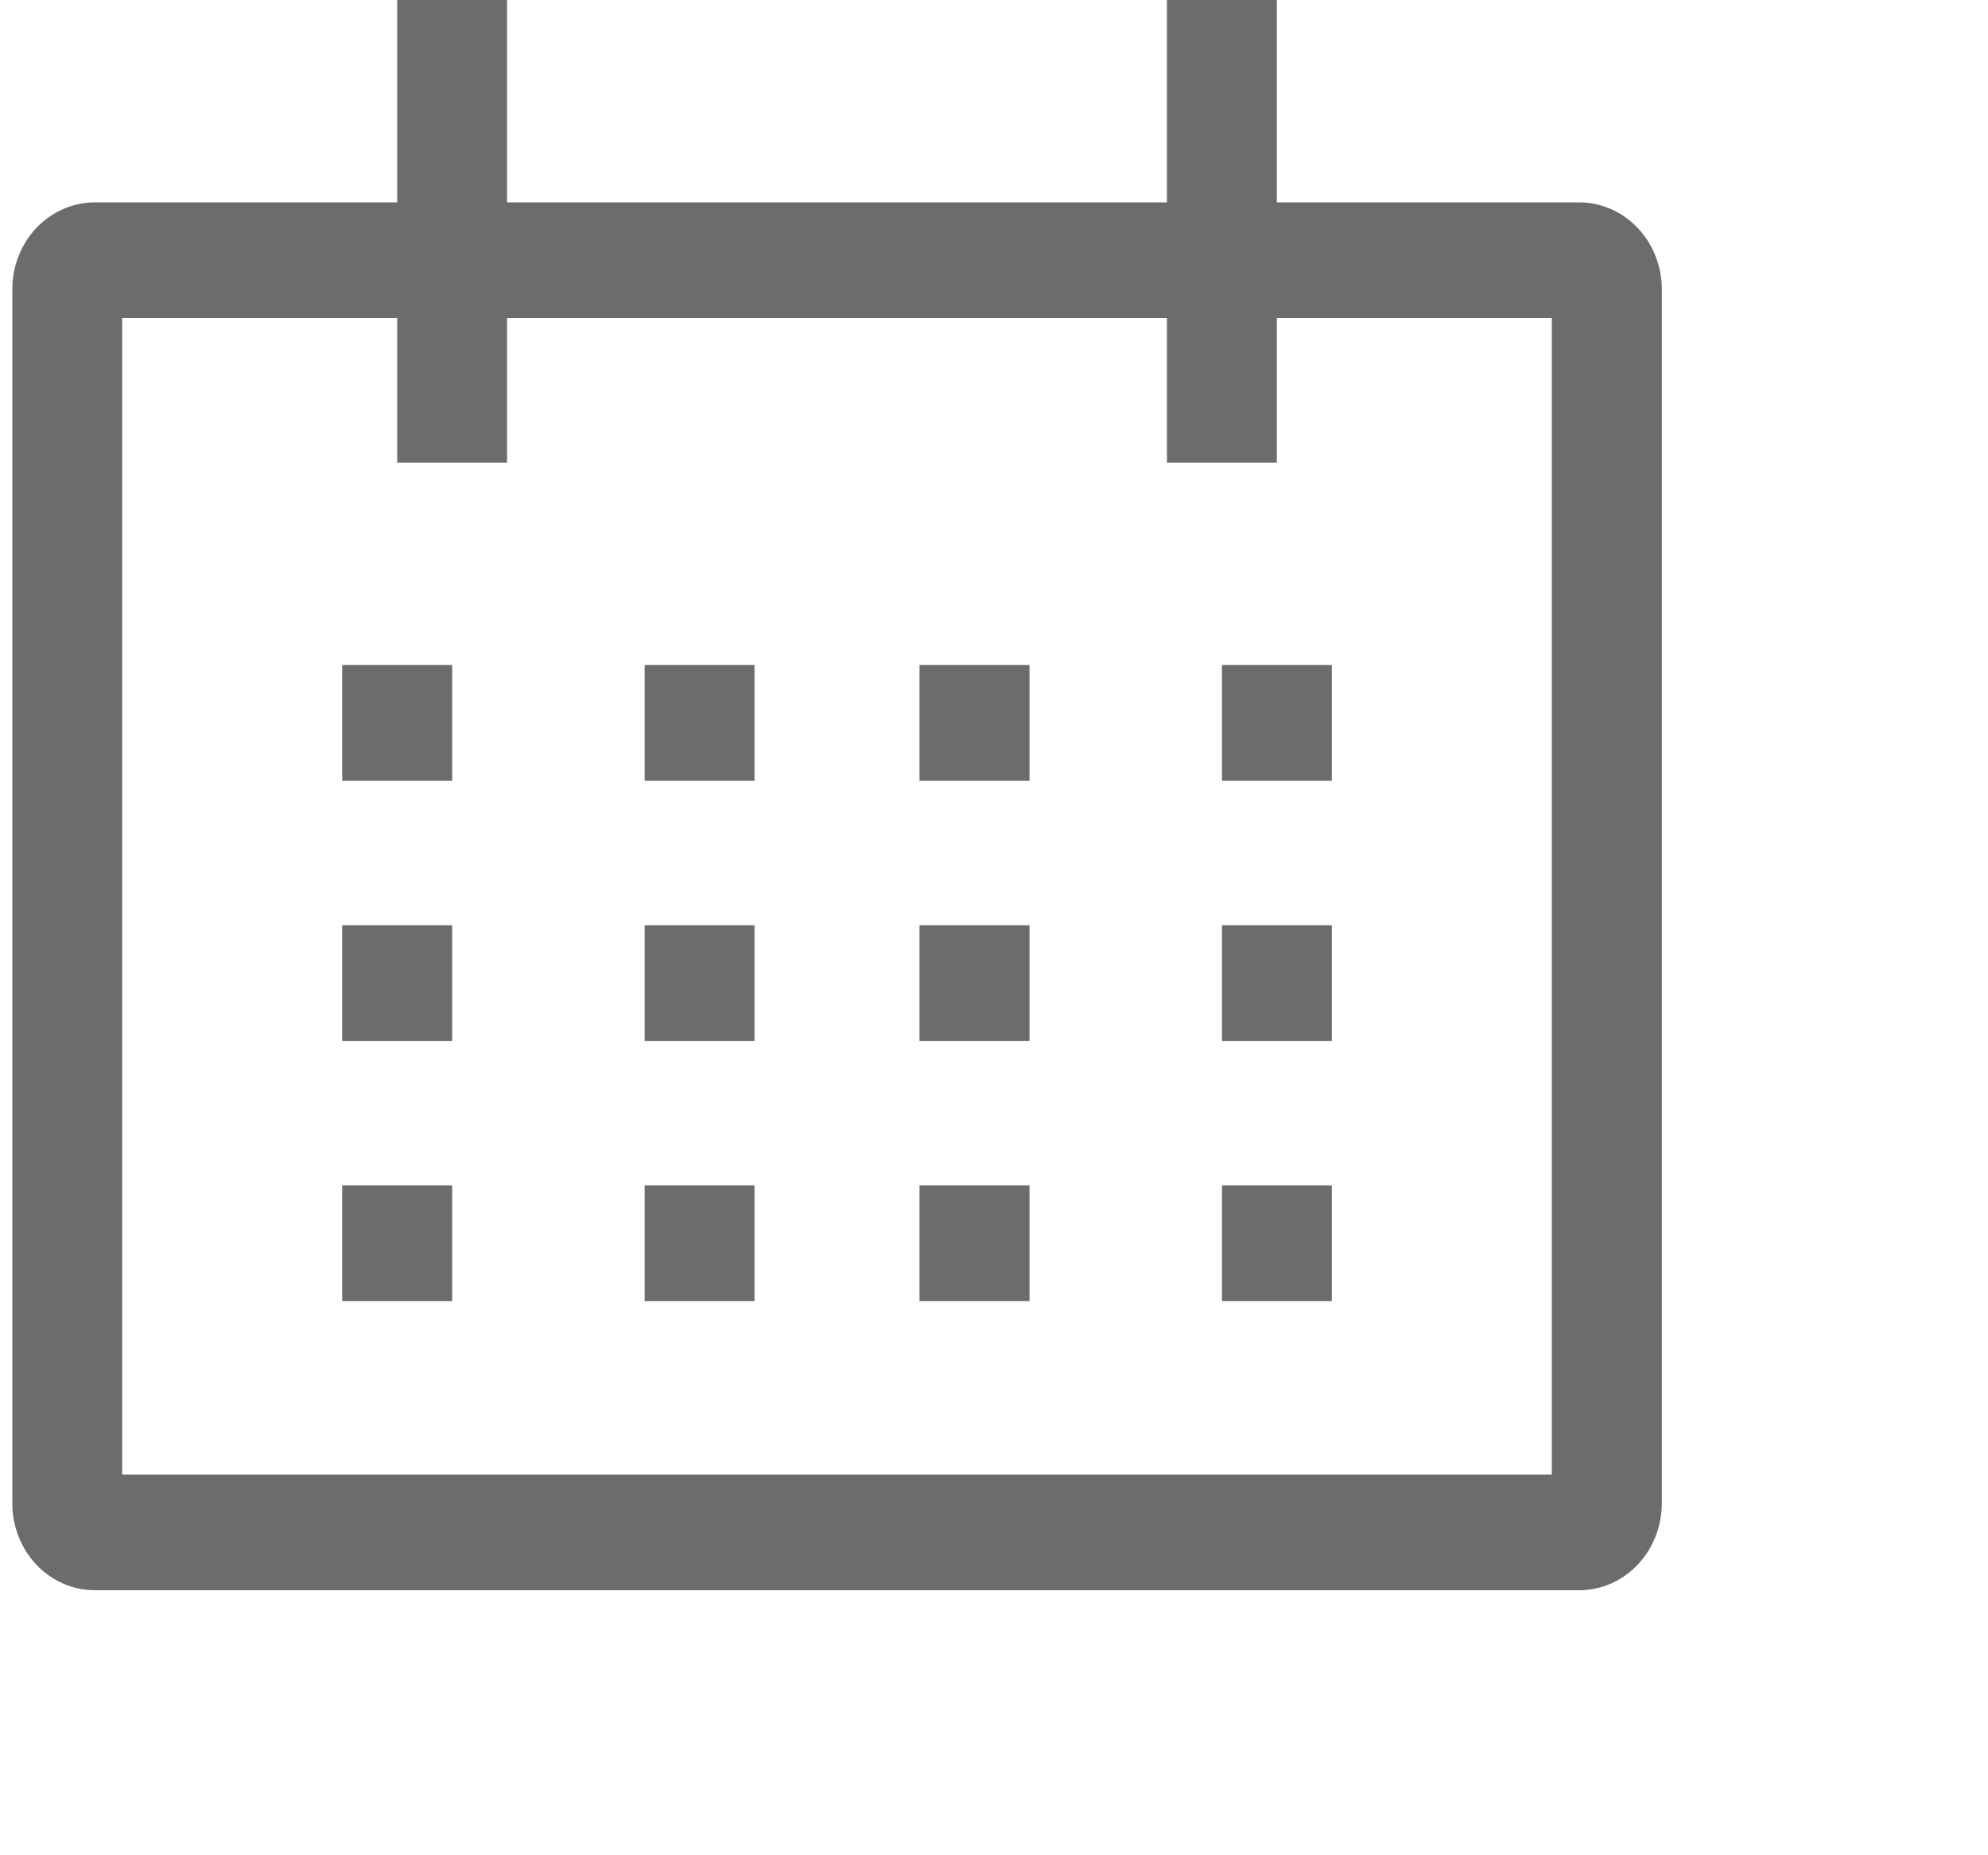
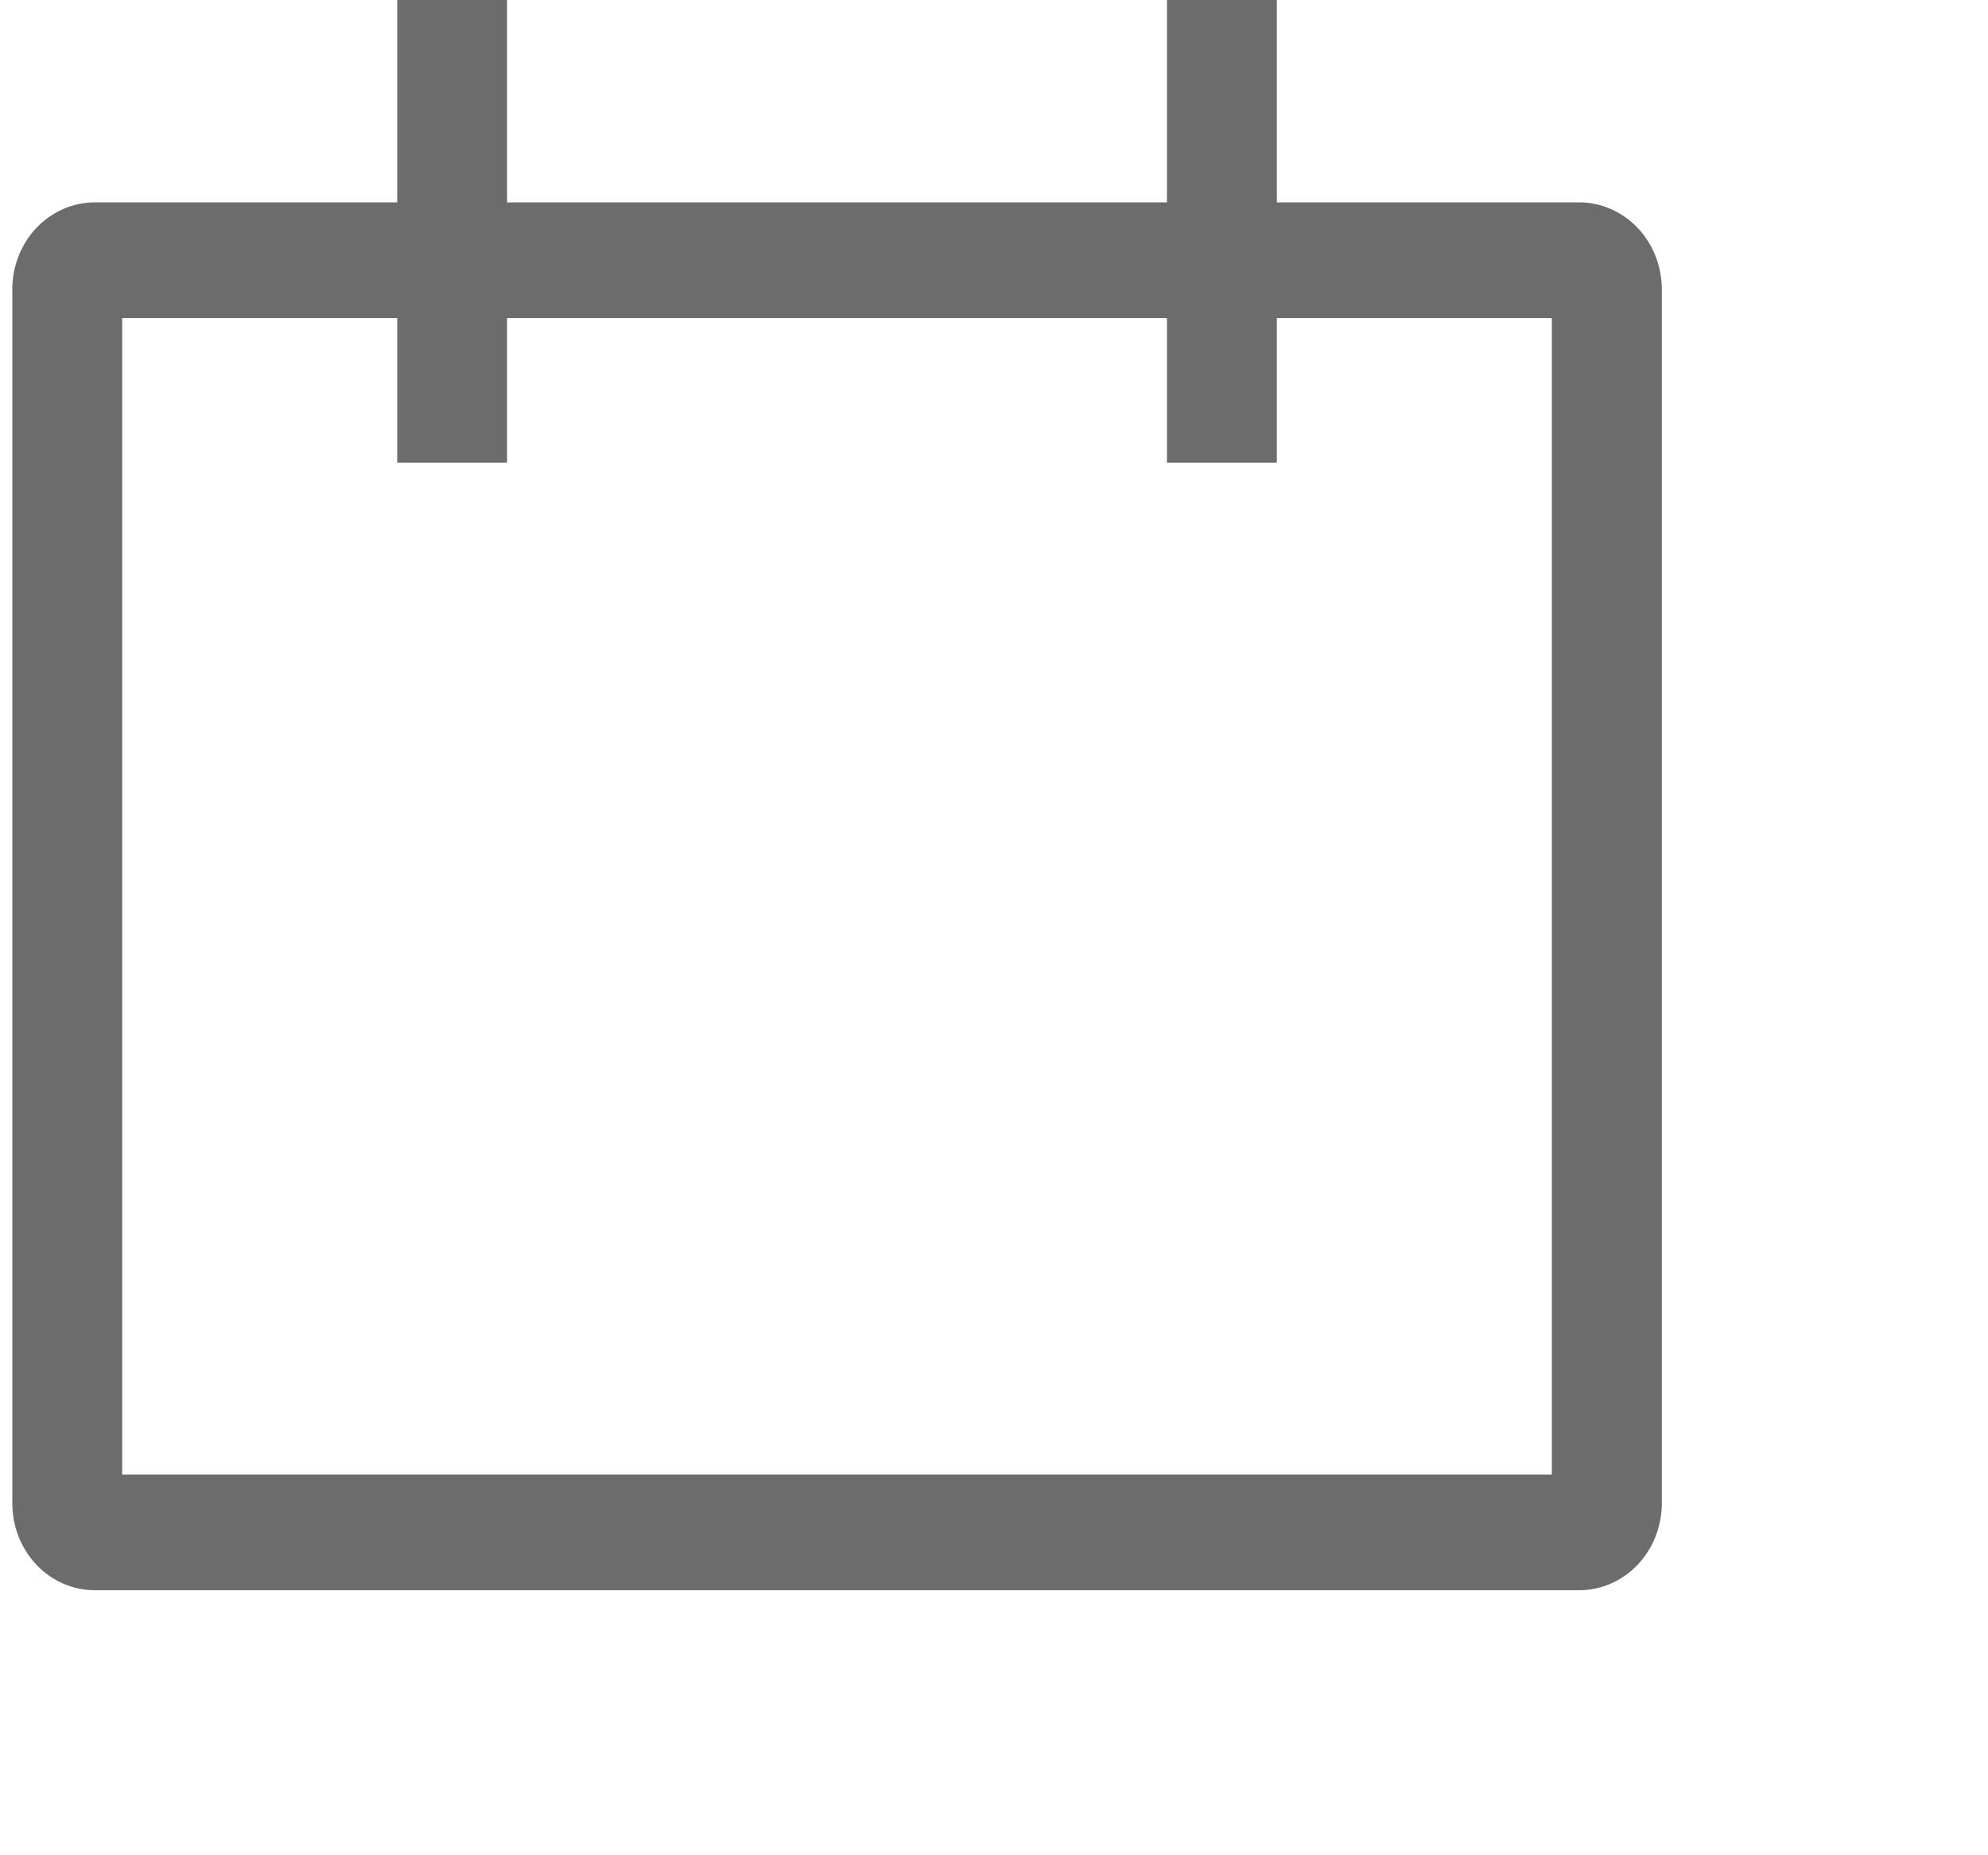
<svg xmlns="http://www.w3.org/2000/svg" width="15" height="14" viewBox="0 0 15 14" fill="none">
  <path d="M11.916 1.527H9.634V0H8.805V1.527H3.826V0H2.997V1.527H0.715C0.55 1.527 0.392 1.597 0.275 1.719C0.159 1.842 0.093 2.008 0.093 2.182V11.345C0.093 11.519 0.159 11.685 0.275 11.808C0.392 11.931 0.55 12 0.715 12H11.916C12.081 12 12.239 11.931 12.356 11.808C12.473 11.685 12.538 11.519 12.539 11.345V2.182C12.538 2.008 12.473 1.842 12.356 1.719C12.239 1.597 12.081 1.527 11.916 1.527ZM11.709 11.127H0.922V2.4H2.997V3.491H3.826V2.4H8.805V3.491H9.634V2.4H11.709V11.127Z" fill="#6C6C6C" />
-   <path d="M2.582 5.018H3.412V5.891H2.582V5.018ZM4.864 5.018H5.693V5.891H4.864V5.018ZM6.938 5.018H7.768V5.891H6.938V5.018ZM9.22 5.018H10.049V5.891H9.22V5.018ZM2.582 6.982H3.412V7.855H2.582V6.982ZM4.864 6.982H5.693V7.855H4.864V6.982ZM6.938 6.982H7.768V7.855H6.938V6.982ZM9.22 6.982H10.049V7.855H9.22V6.982ZM2.582 8.945H3.412V9.818H2.582V8.945ZM4.864 8.945H5.693V9.818H4.864V8.945ZM6.938 8.945H7.768V9.818H6.938V8.945ZM9.22 8.945H10.049V9.818H9.22V8.945Z" fill="#6C6C6C" />
</svg>